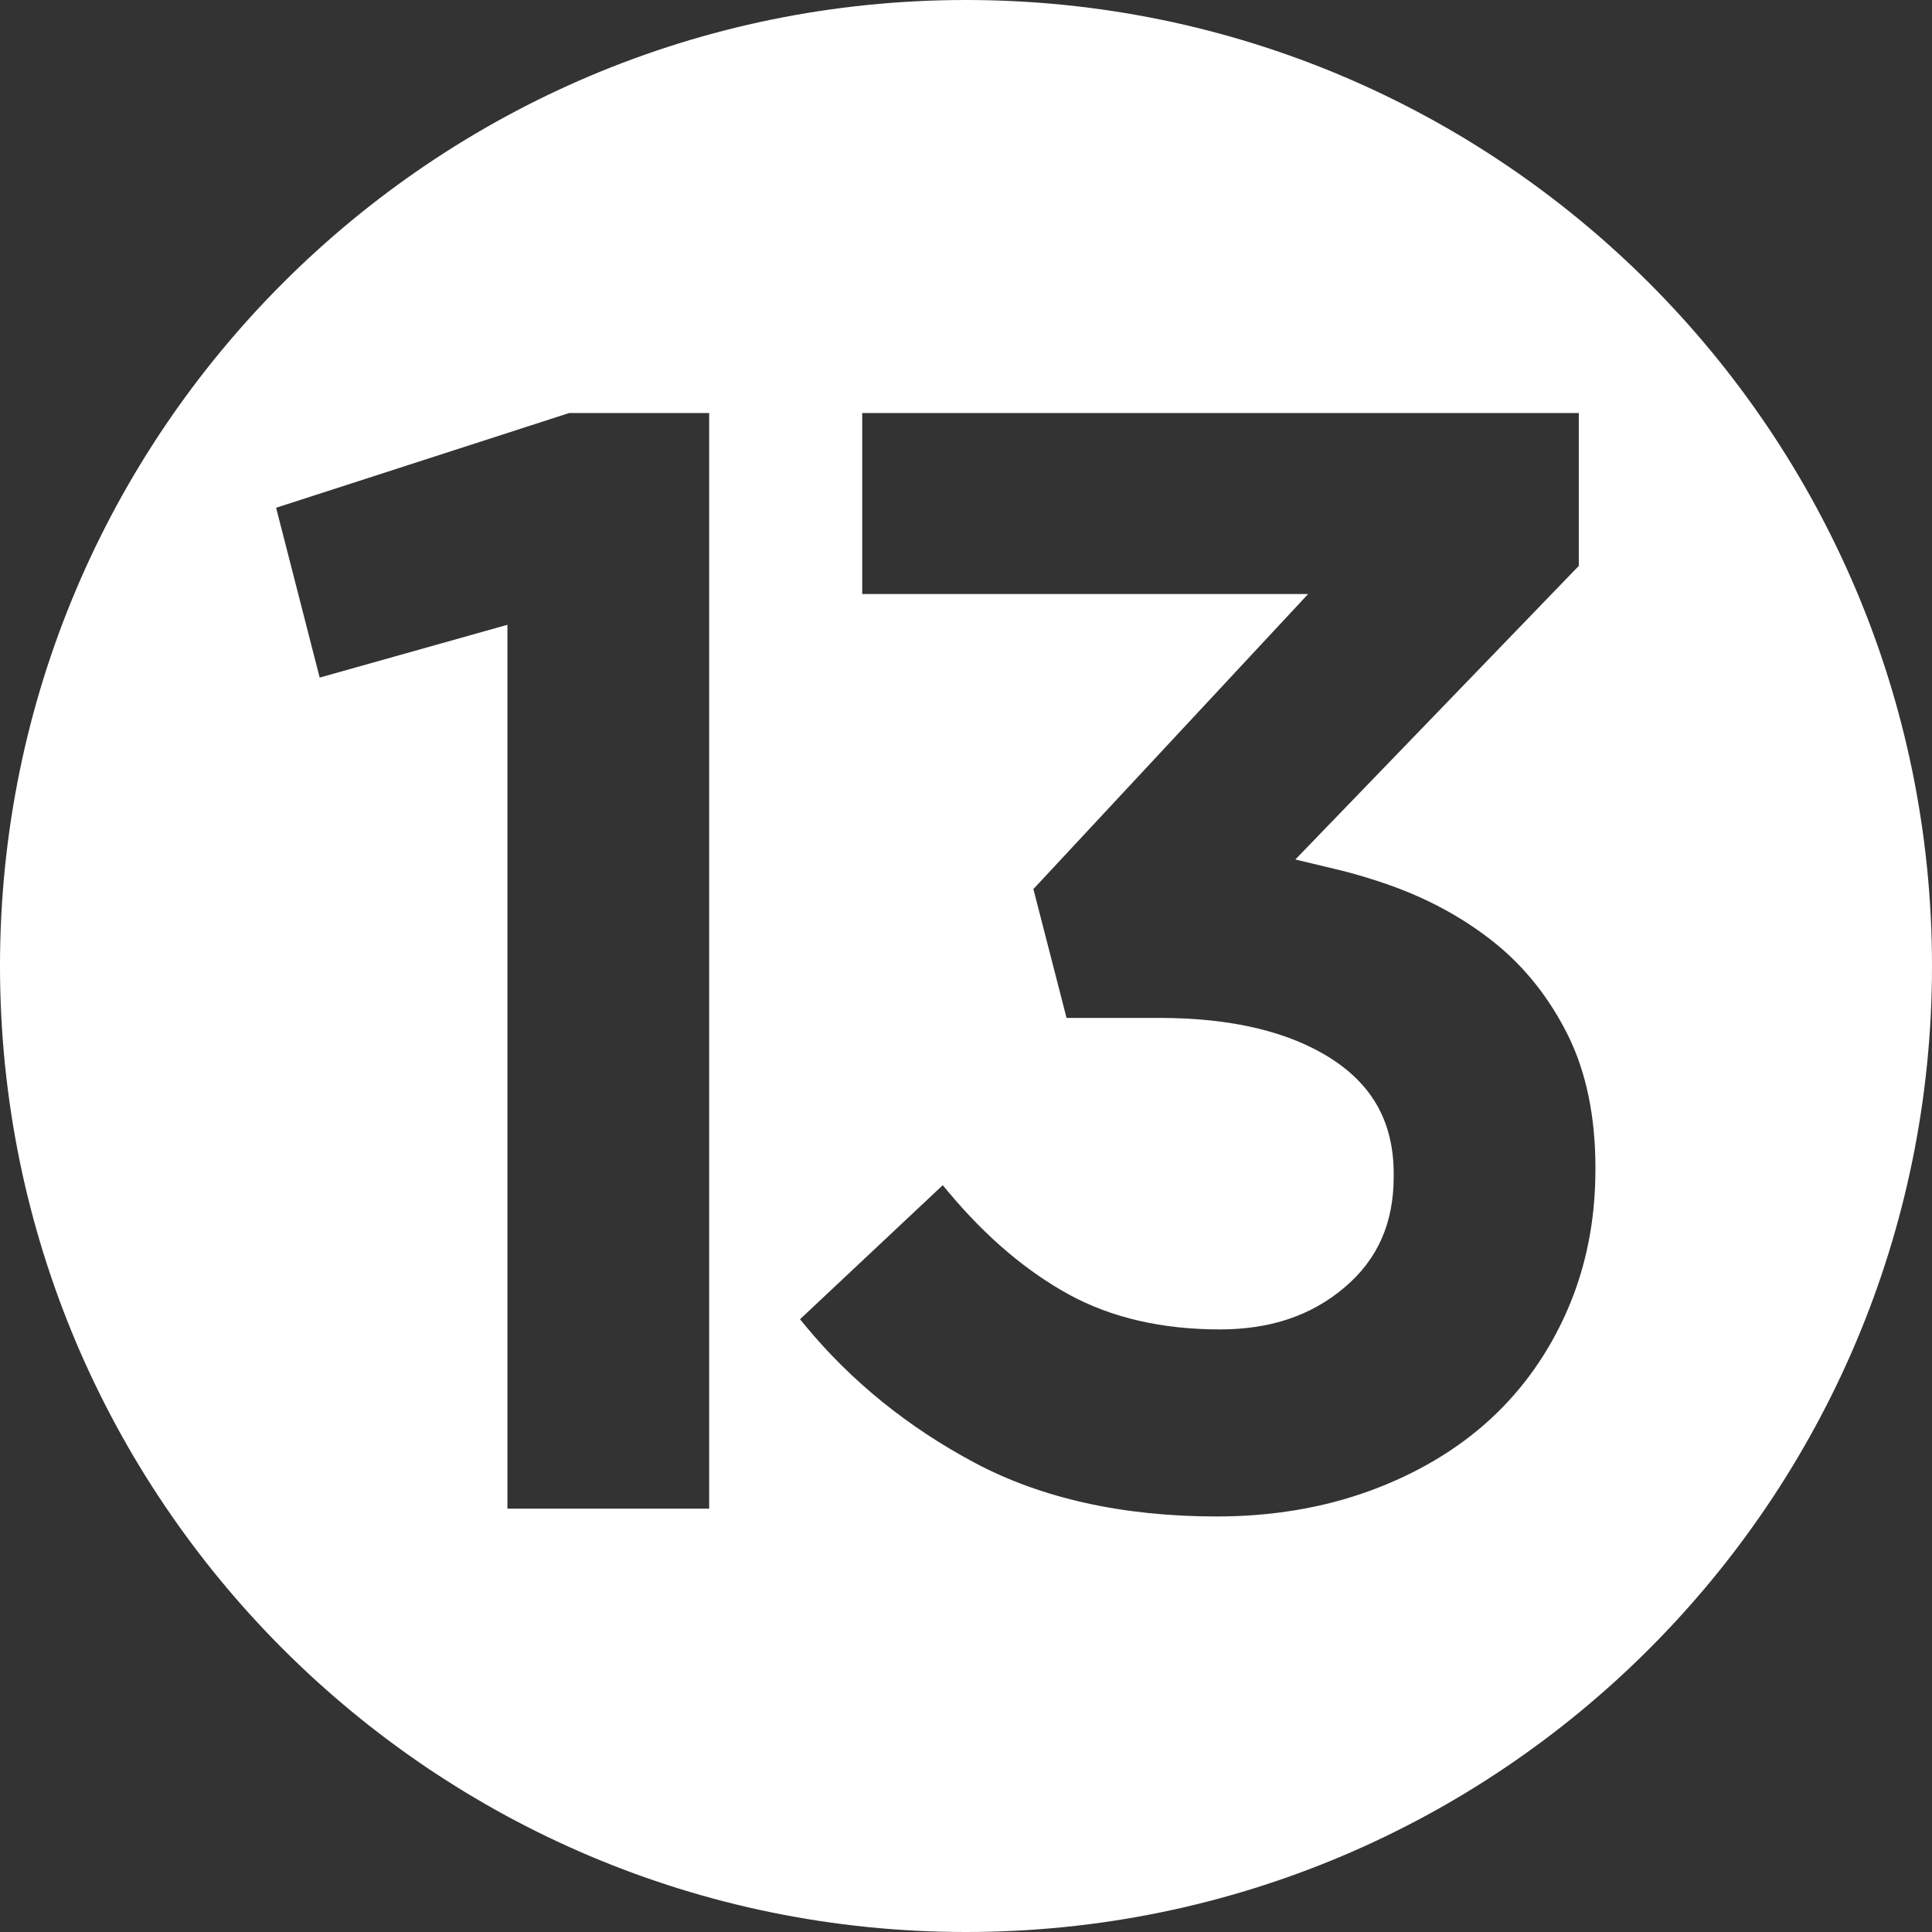
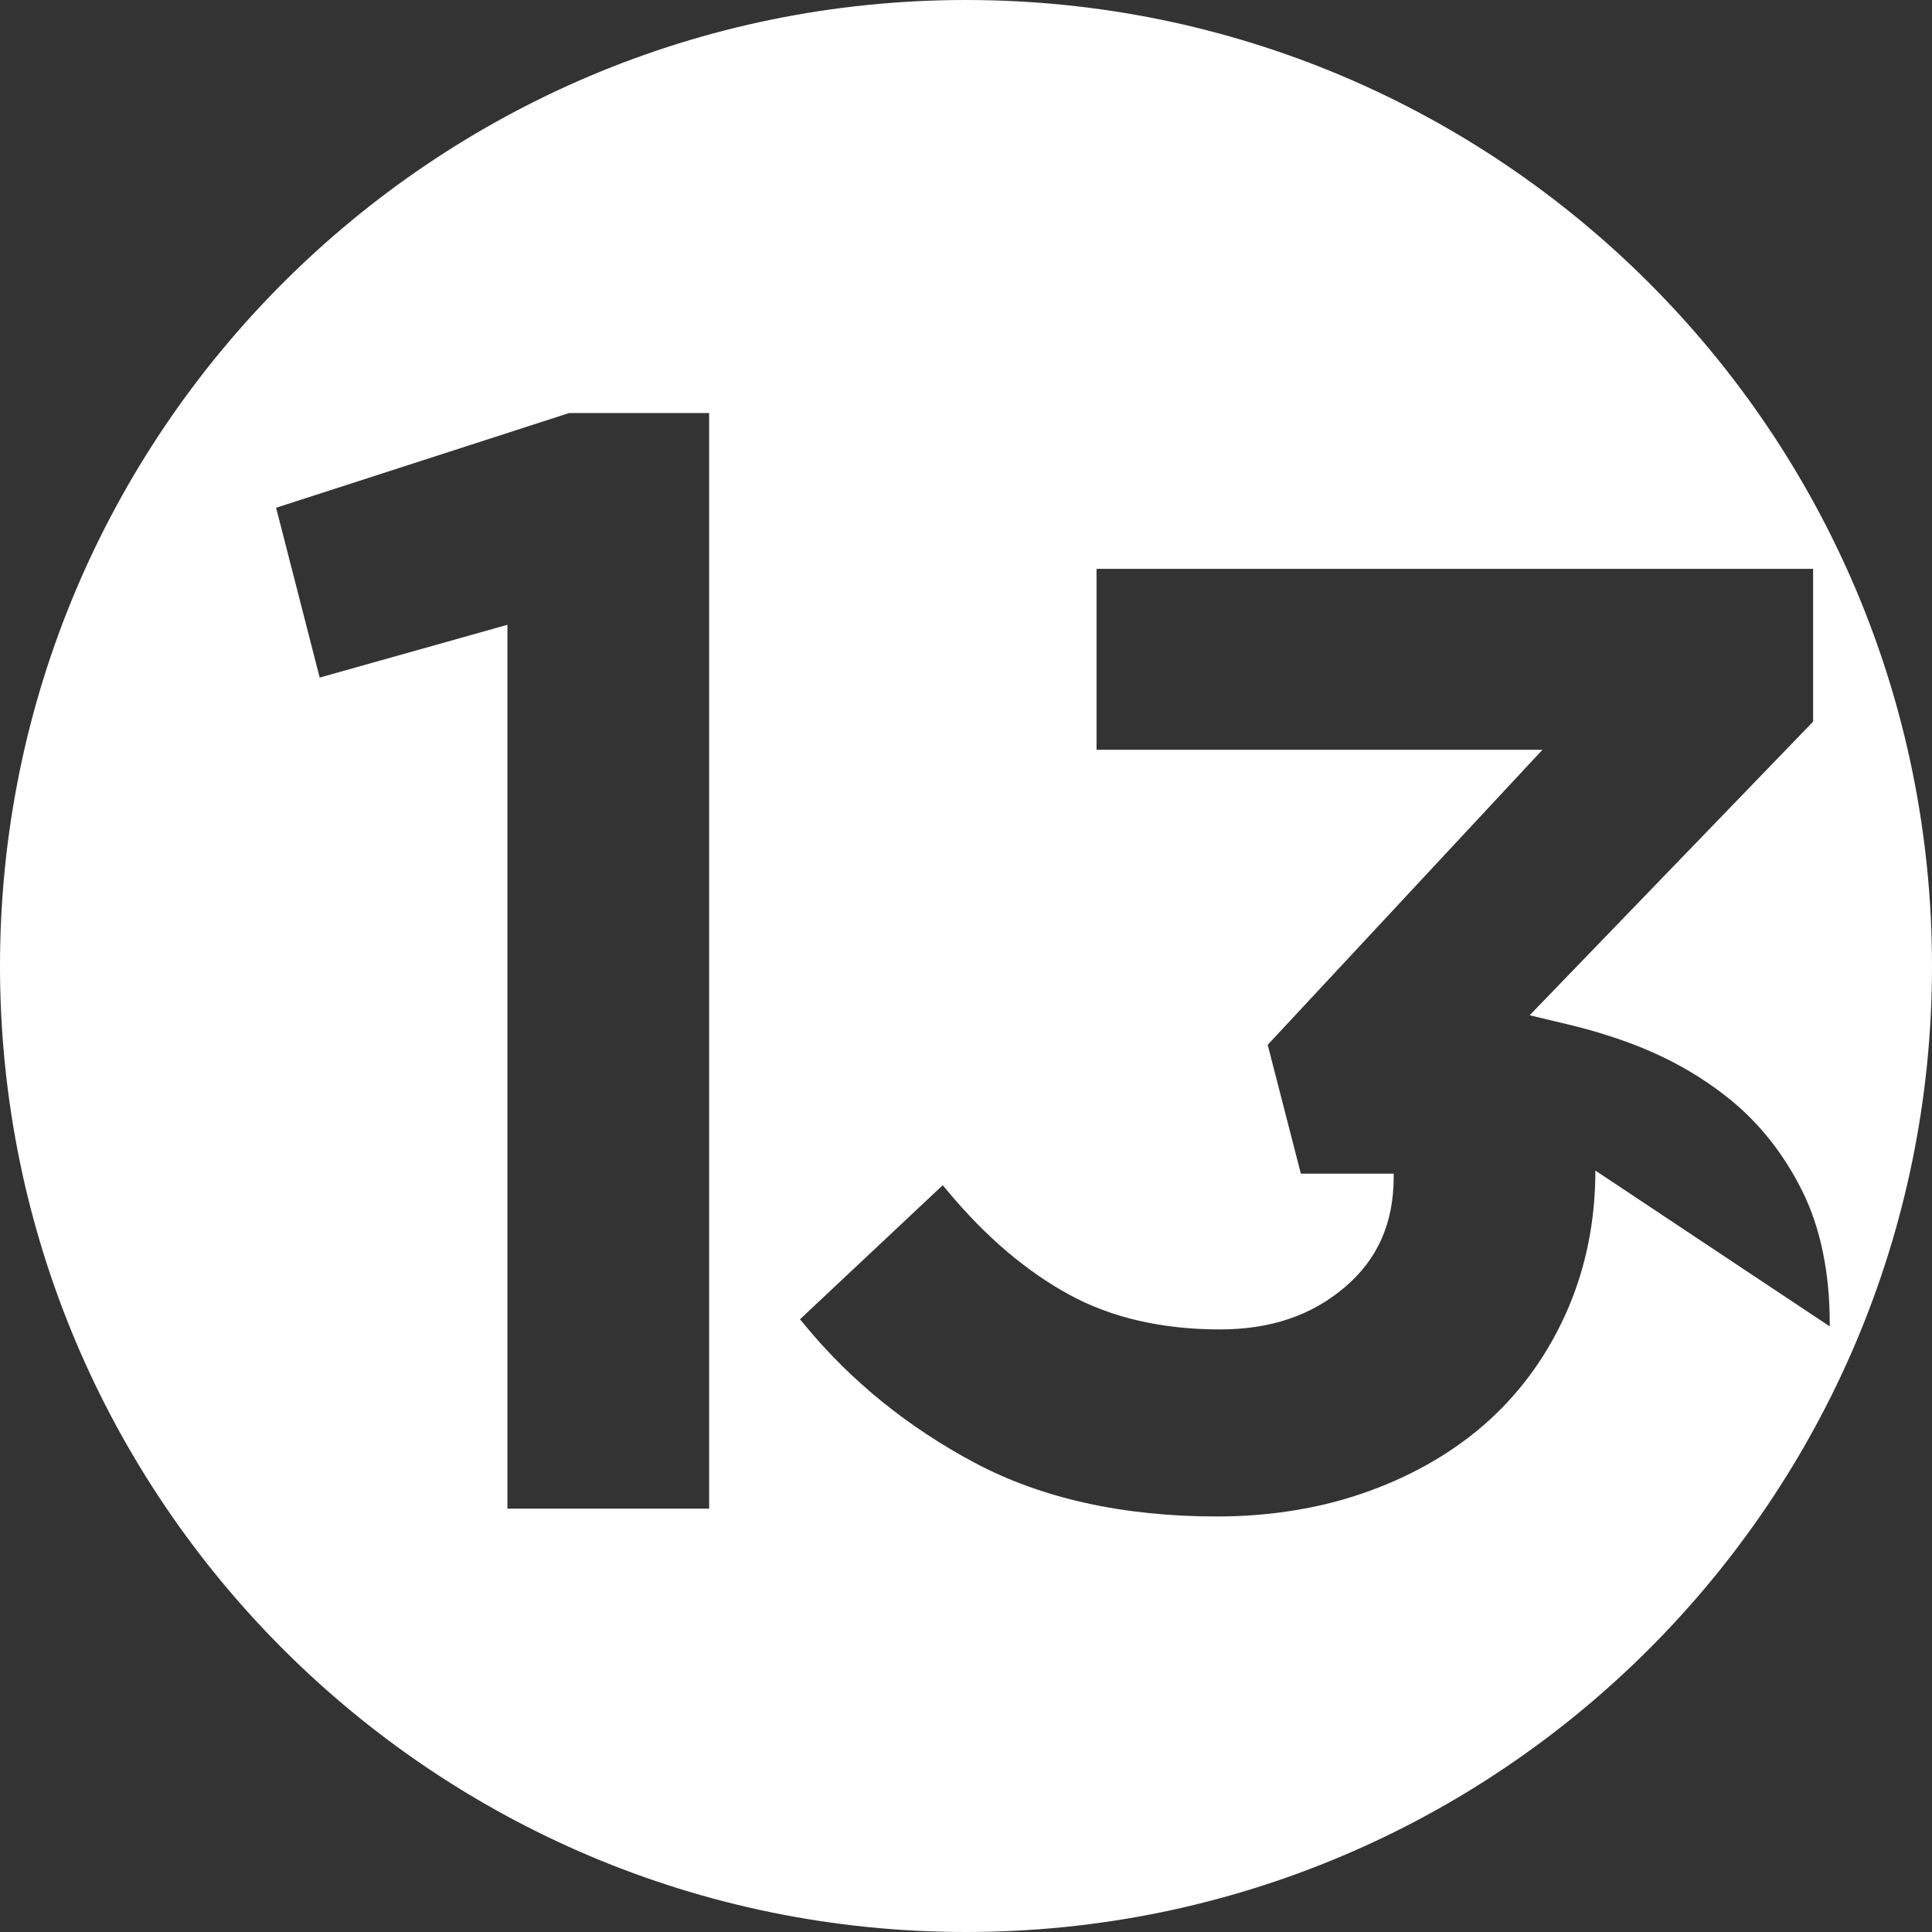
<svg xmlns="http://www.w3.org/2000/svg" id="Layer_2" data-name="Layer 2" viewBox="0 0 878.66 878.65">
  <rect x="0" y="0" width="878.66" height="878.65" fill="#333333" stroke="none" />
  <defs>
    <style>      .cls-1 {        fill: #fff;        stroke-width: 0px;      }    </style>
  </defs>
  <g id="Layer_1-2" data-name="Layer 1">
-     <path class="cls-1" d="M439.33,0C196.72,0,0,196.72,0,439.33s196.72,439.33,439.33,439.33,439.33-196.72,439.33-439.33S682,0,439.33,0ZM322.52,686.13h-91.75v-401.98l-85.38,24.01-19.82-77.24,133.29-43.08h63.66v498.29ZM725.57,532.37c0,22.65-4.27,43.97-12.7,63.36-8.43,19.39-20.31,36.18-35.31,49.91-14.98,13.71-33.32,24.6-54.52,32.35-21.17,7.76-44.62,11.69-69.68,11.69-42.57,0-79.58-8.2-110-24.38-30.33-16.14-56.26-37.13-77.07-62.35l-2.45-2.96,64.91-60.97,2.69,3.22c16.98,20.31,35.42,35.97,54.8,46.55,19.23,10.5,42.27,15.82,68.5,15.82,23.06,0,41.66-6.27,56.84-19.17,14.98-12.72,22.26-29.17,22.26-50.29v-1.37c0-22.77-9.17-39.8-28.03-52.07-19.19-12.46-45.61-18.77-78.53-18.77h-42.22l-15.08-58.6,124.95-134.18h-202.79v-82.31h325.89v69.51l-128.91,133.53,18.05,4.32c9.28,2.21,18.44,4.98,27.2,8.21,17.27,6.36,32.79,15.1,46.12,25.95,13.43,10.96,24.41,24.94,32.66,41.55,8.25,16.71,12.44,36.92,12.44,60.09v1.38Z" />
+     <path class="cls-1" d="M439.33,0C196.72,0,0,196.72,0,439.33s196.72,439.33,439.33,439.33,439.33-196.72,439.33-439.33S682,0,439.33,0ZM322.52,686.13h-91.75v-401.98l-85.38,24.01-19.82-77.24,133.29-43.08h63.66v498.29ZM725.57,532.37c0,22.65-4.27,43.97-12.7,63.36-8.43,19.39-20.31,36.18-35.31,49.91-14.98,13.71-33.32,24.6-54.52,32.35-21.17,7.76-44.62,11.69-69.68,11.69-42.57,0-79.58-8.2-110-24.38-30.33-16.14-56.26-37.13-77.07-62.35l-2.45-2.96,64.91-60.97,2.69,3.22c16.98,20.31,35.42,35.97,54.8,46.55,19.23,10.5,42.27,15.82,68.5,15.82,23.06,0,41.66-6.27,56.84-19.17,14.98-12.72,22.26-29.17,22.26-50.29v-1.37h-42.22l-15.08-58.6,124.95-134.18h-202.79v-82.31h325.89v69.51l-128.91,133.53,18.05,4.32c9.28,2.21,18.44,4.98,27.2,8.21,17.27,6.36,32.79,15.1,46.12,25.95,13.43,10.96,24.41,24.94,32.66,41.55,8.25,16.71,12.44,36.92,12.44,60.09v1.38Z" />
  </g>
</svg>